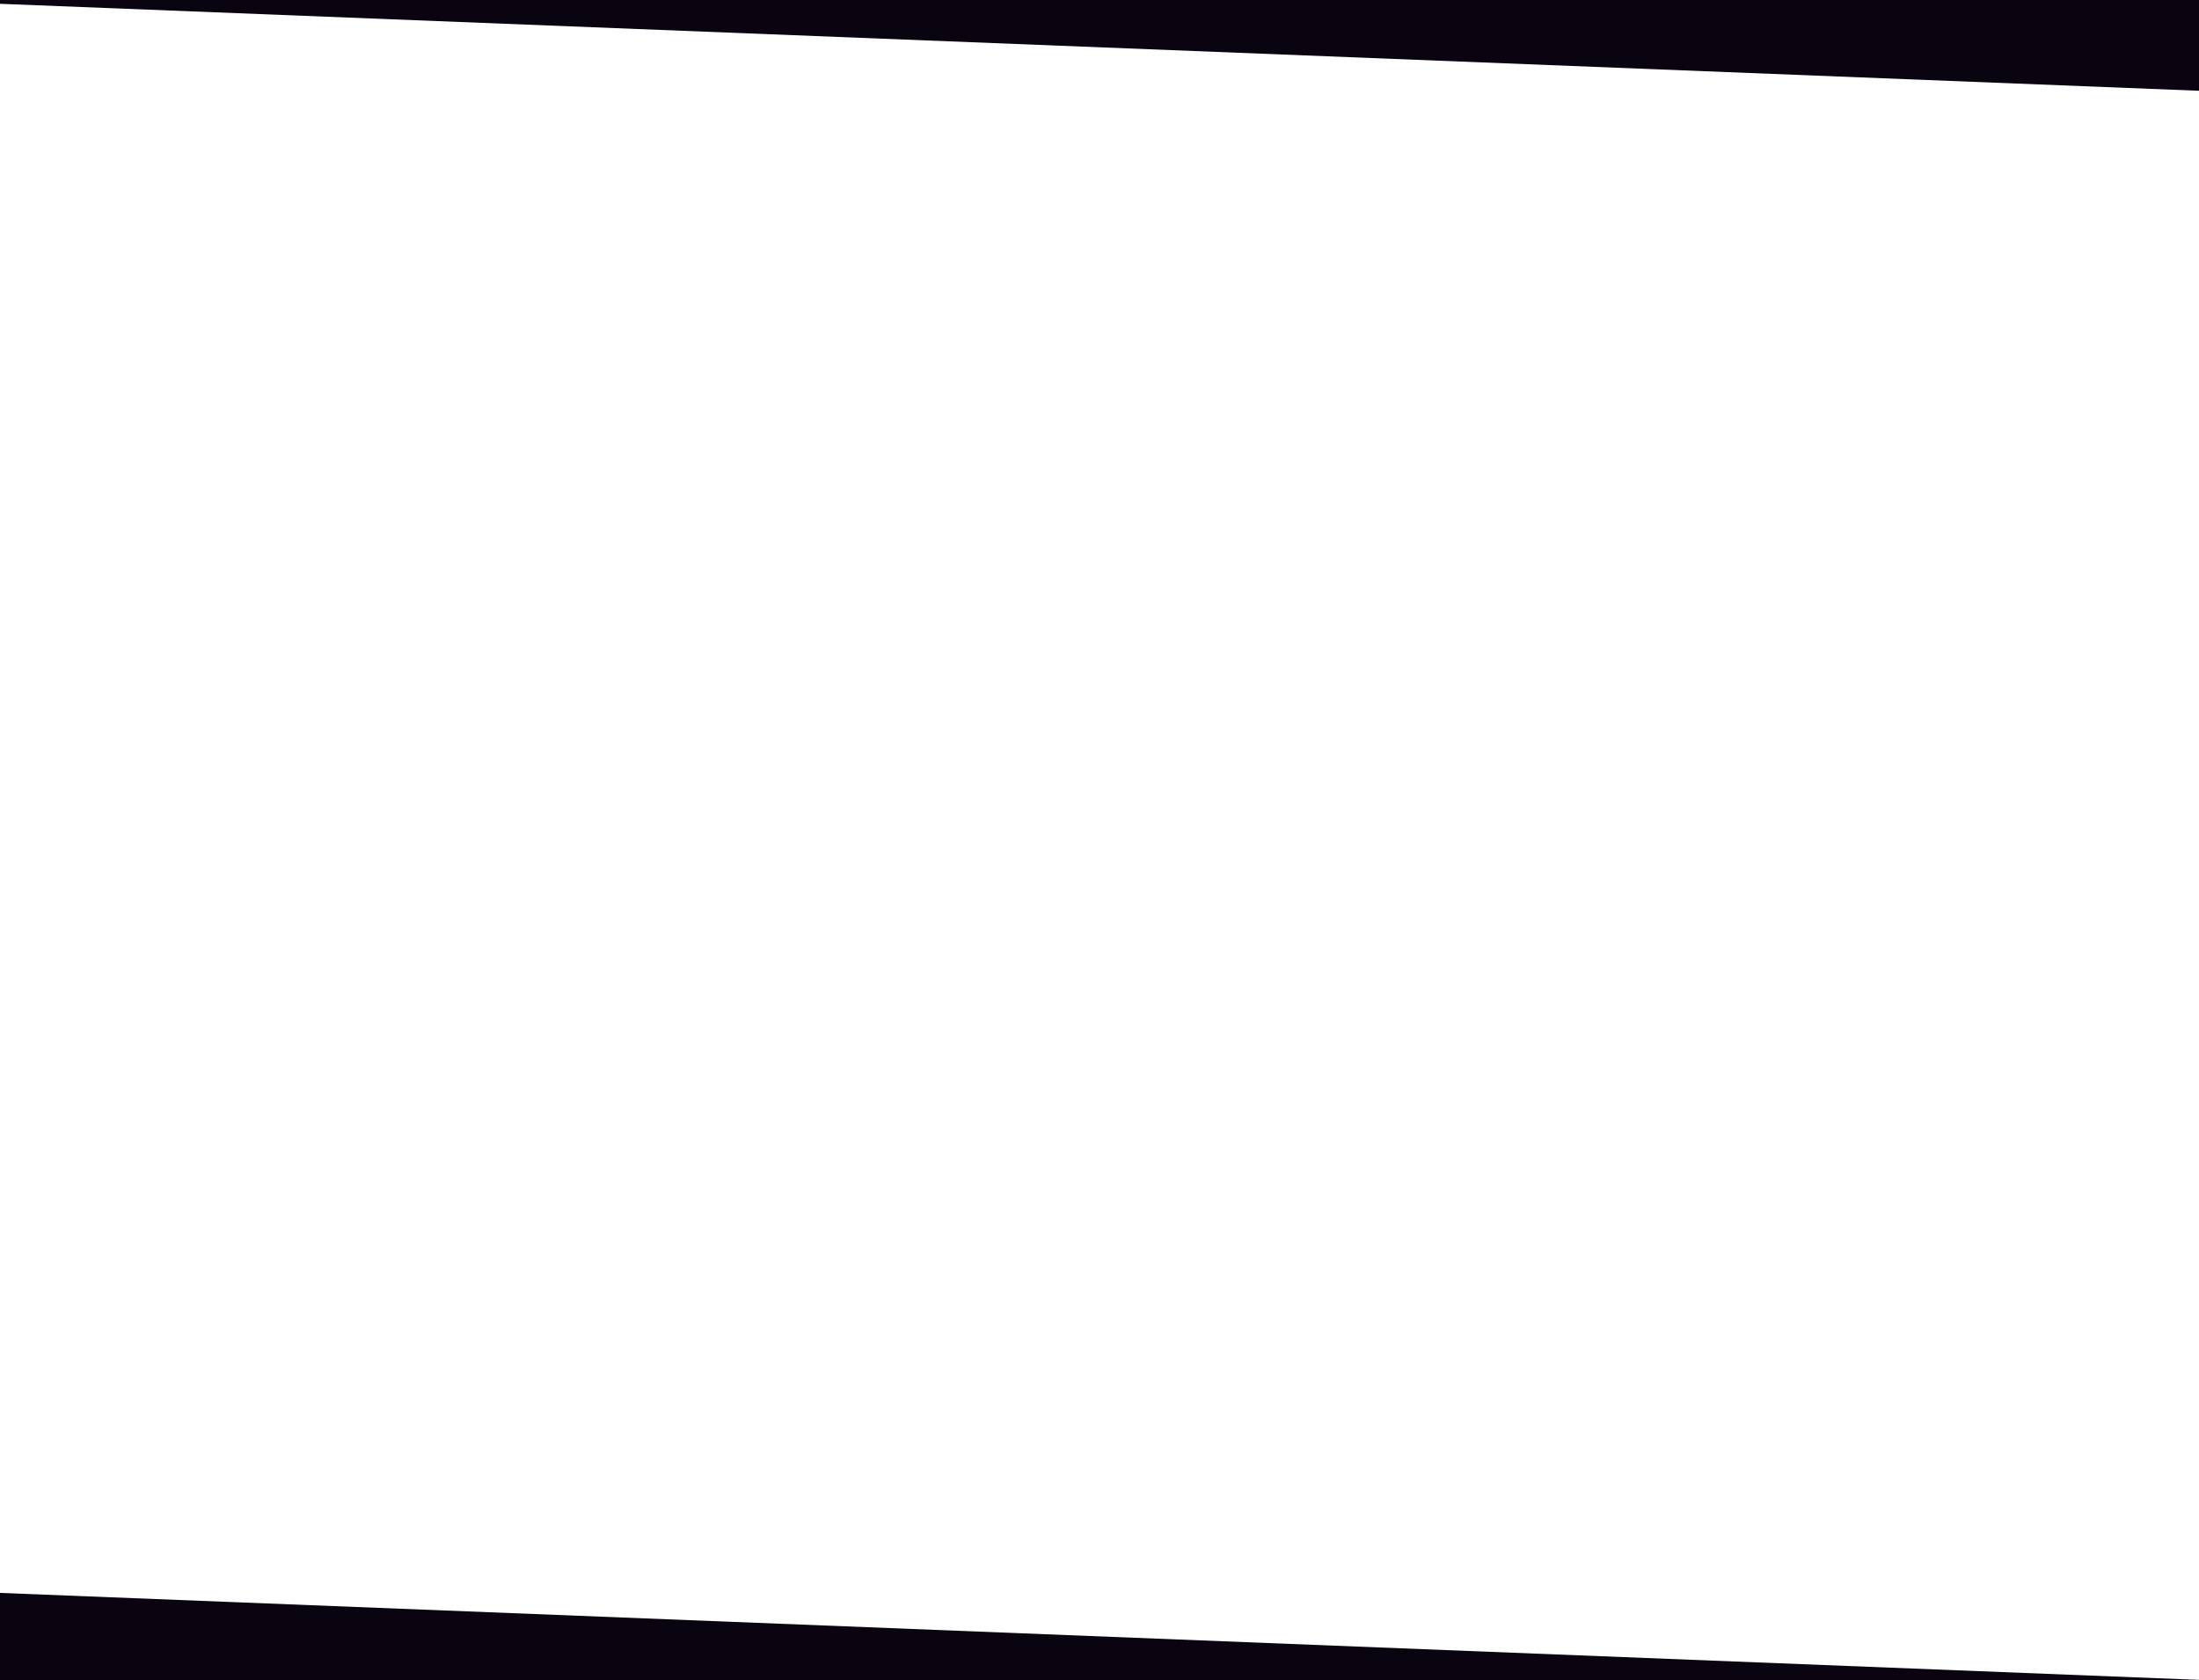
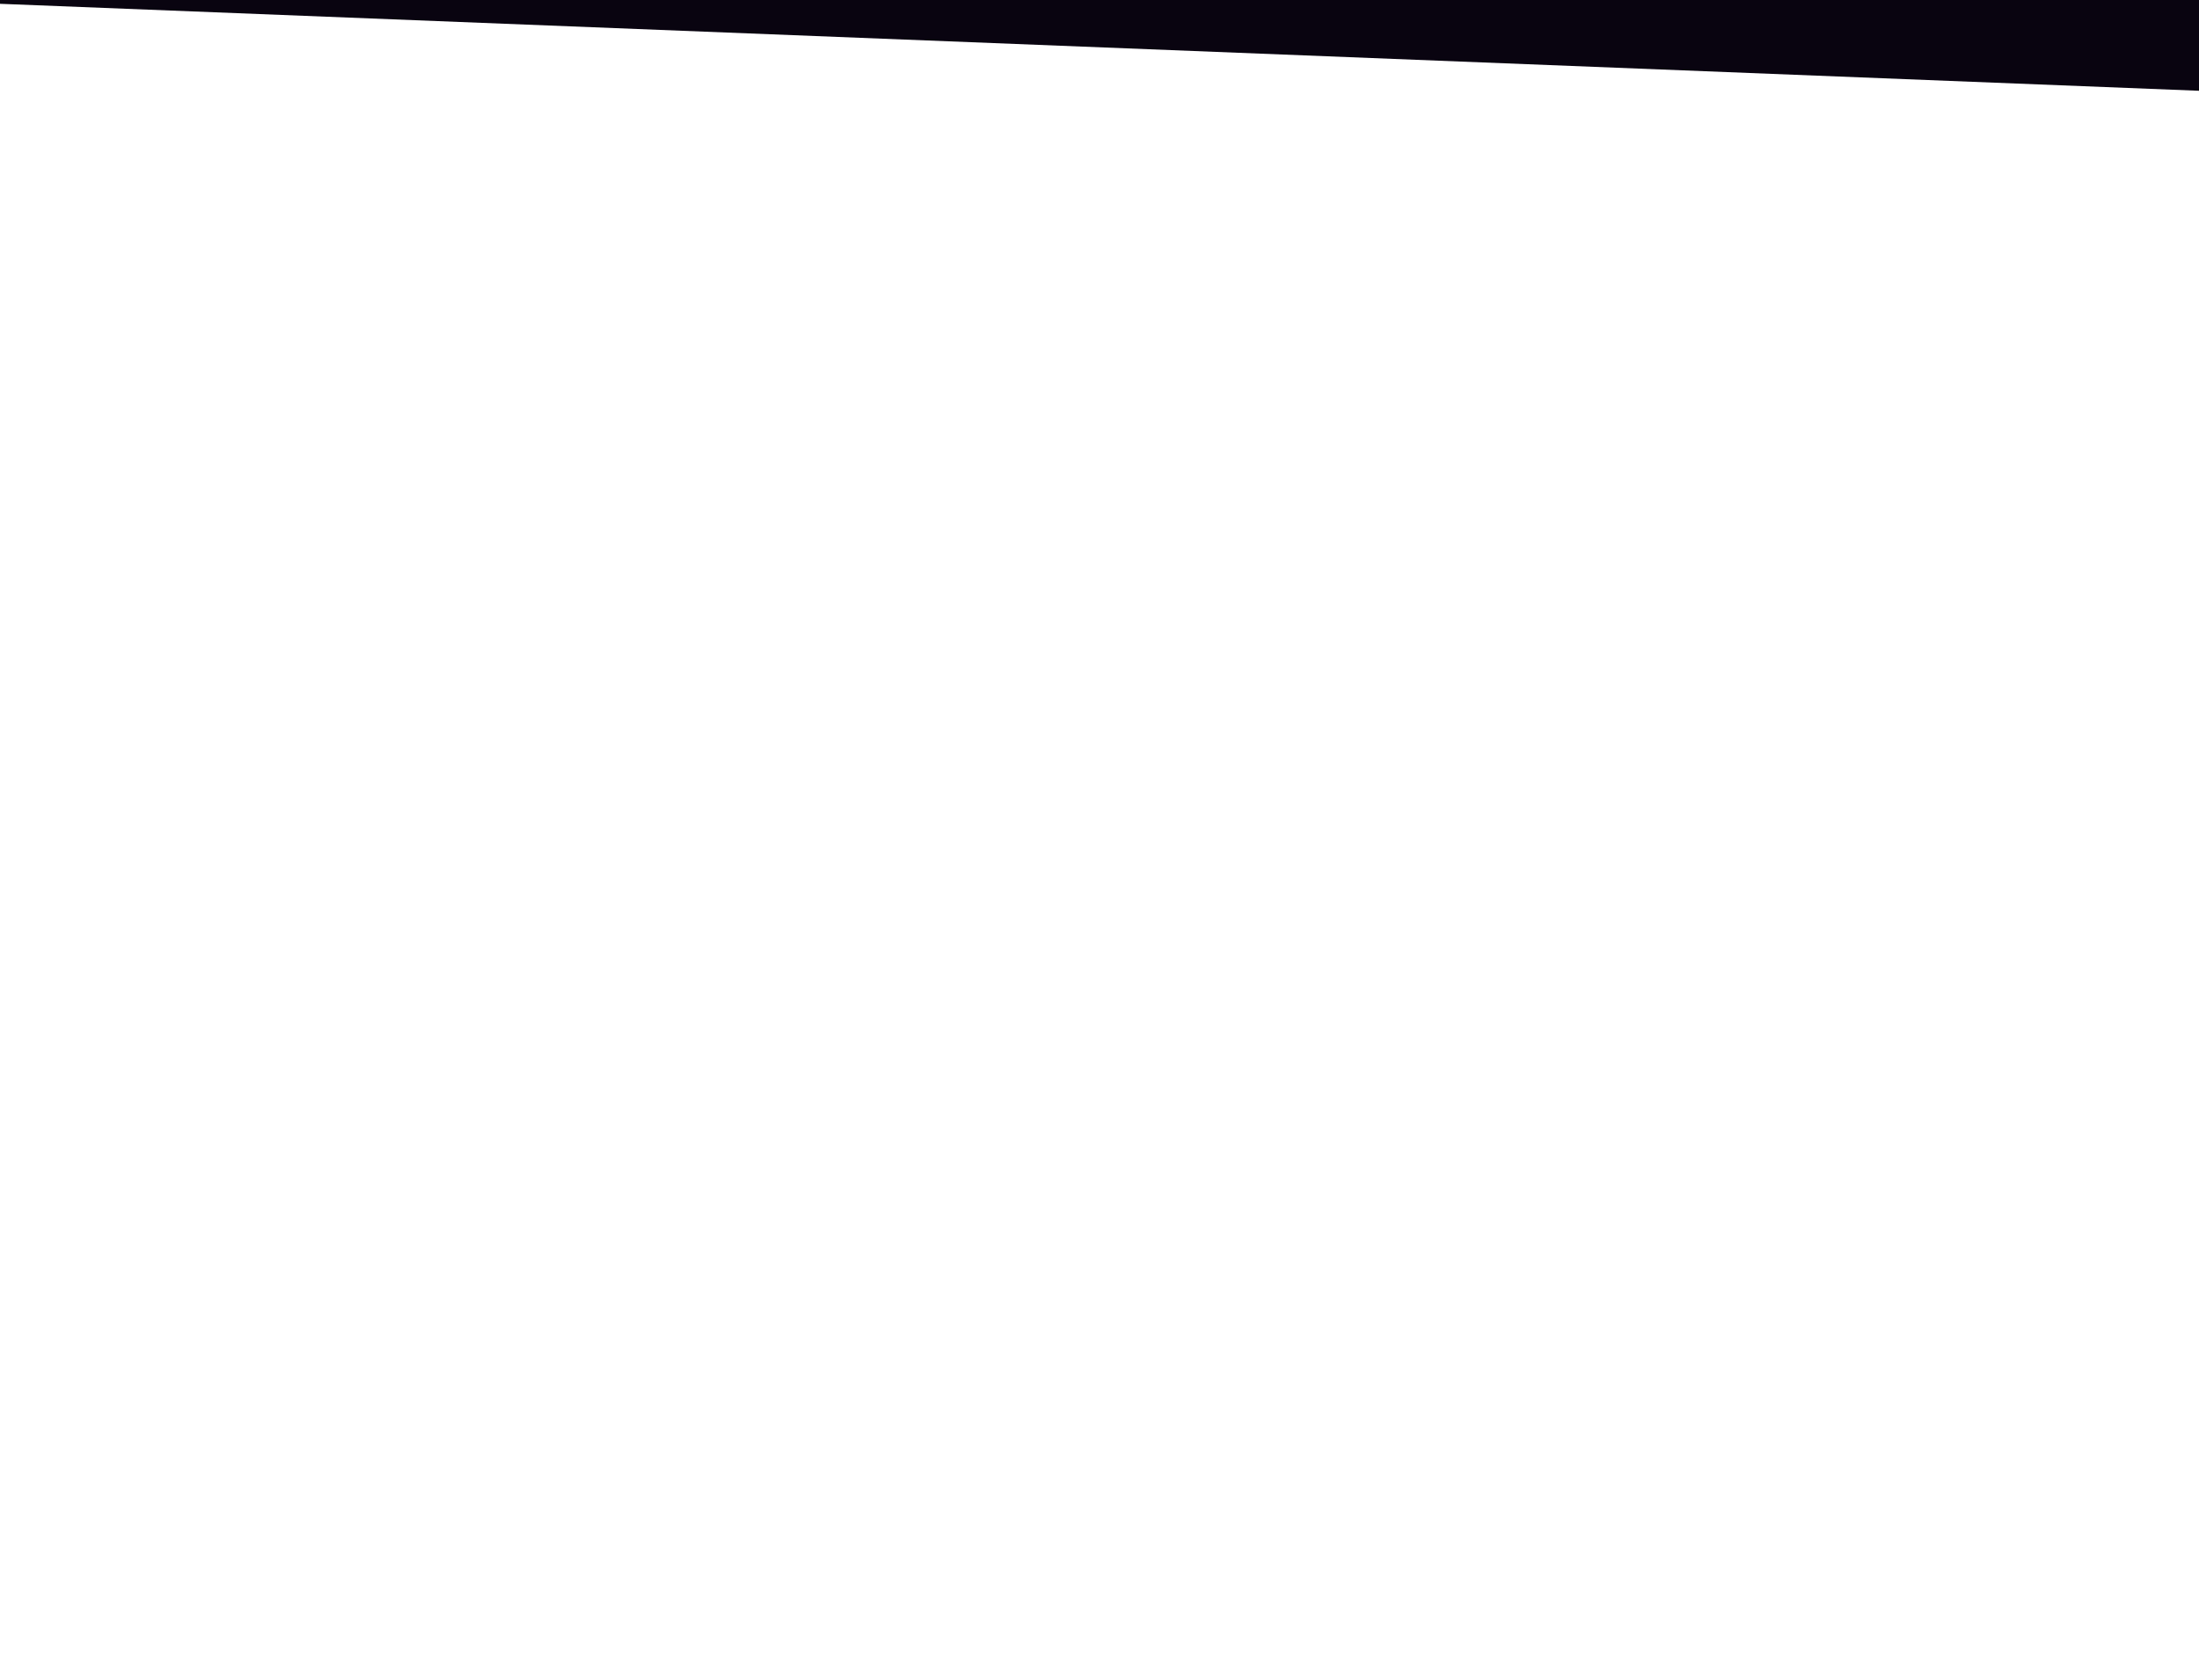
<svg xmlns="http://www.w3.org/2000/svg" viewBox="0 0 1920 1467">
  <polygon points="1920 0 0 0 0 3.325 1920 79.261 1920 0" fill="#090410" />
-   <polygon points="0 1467 1920 1467 1920 1466.766 0 1390.829 0 1467" fill="#090410" />
</svg>